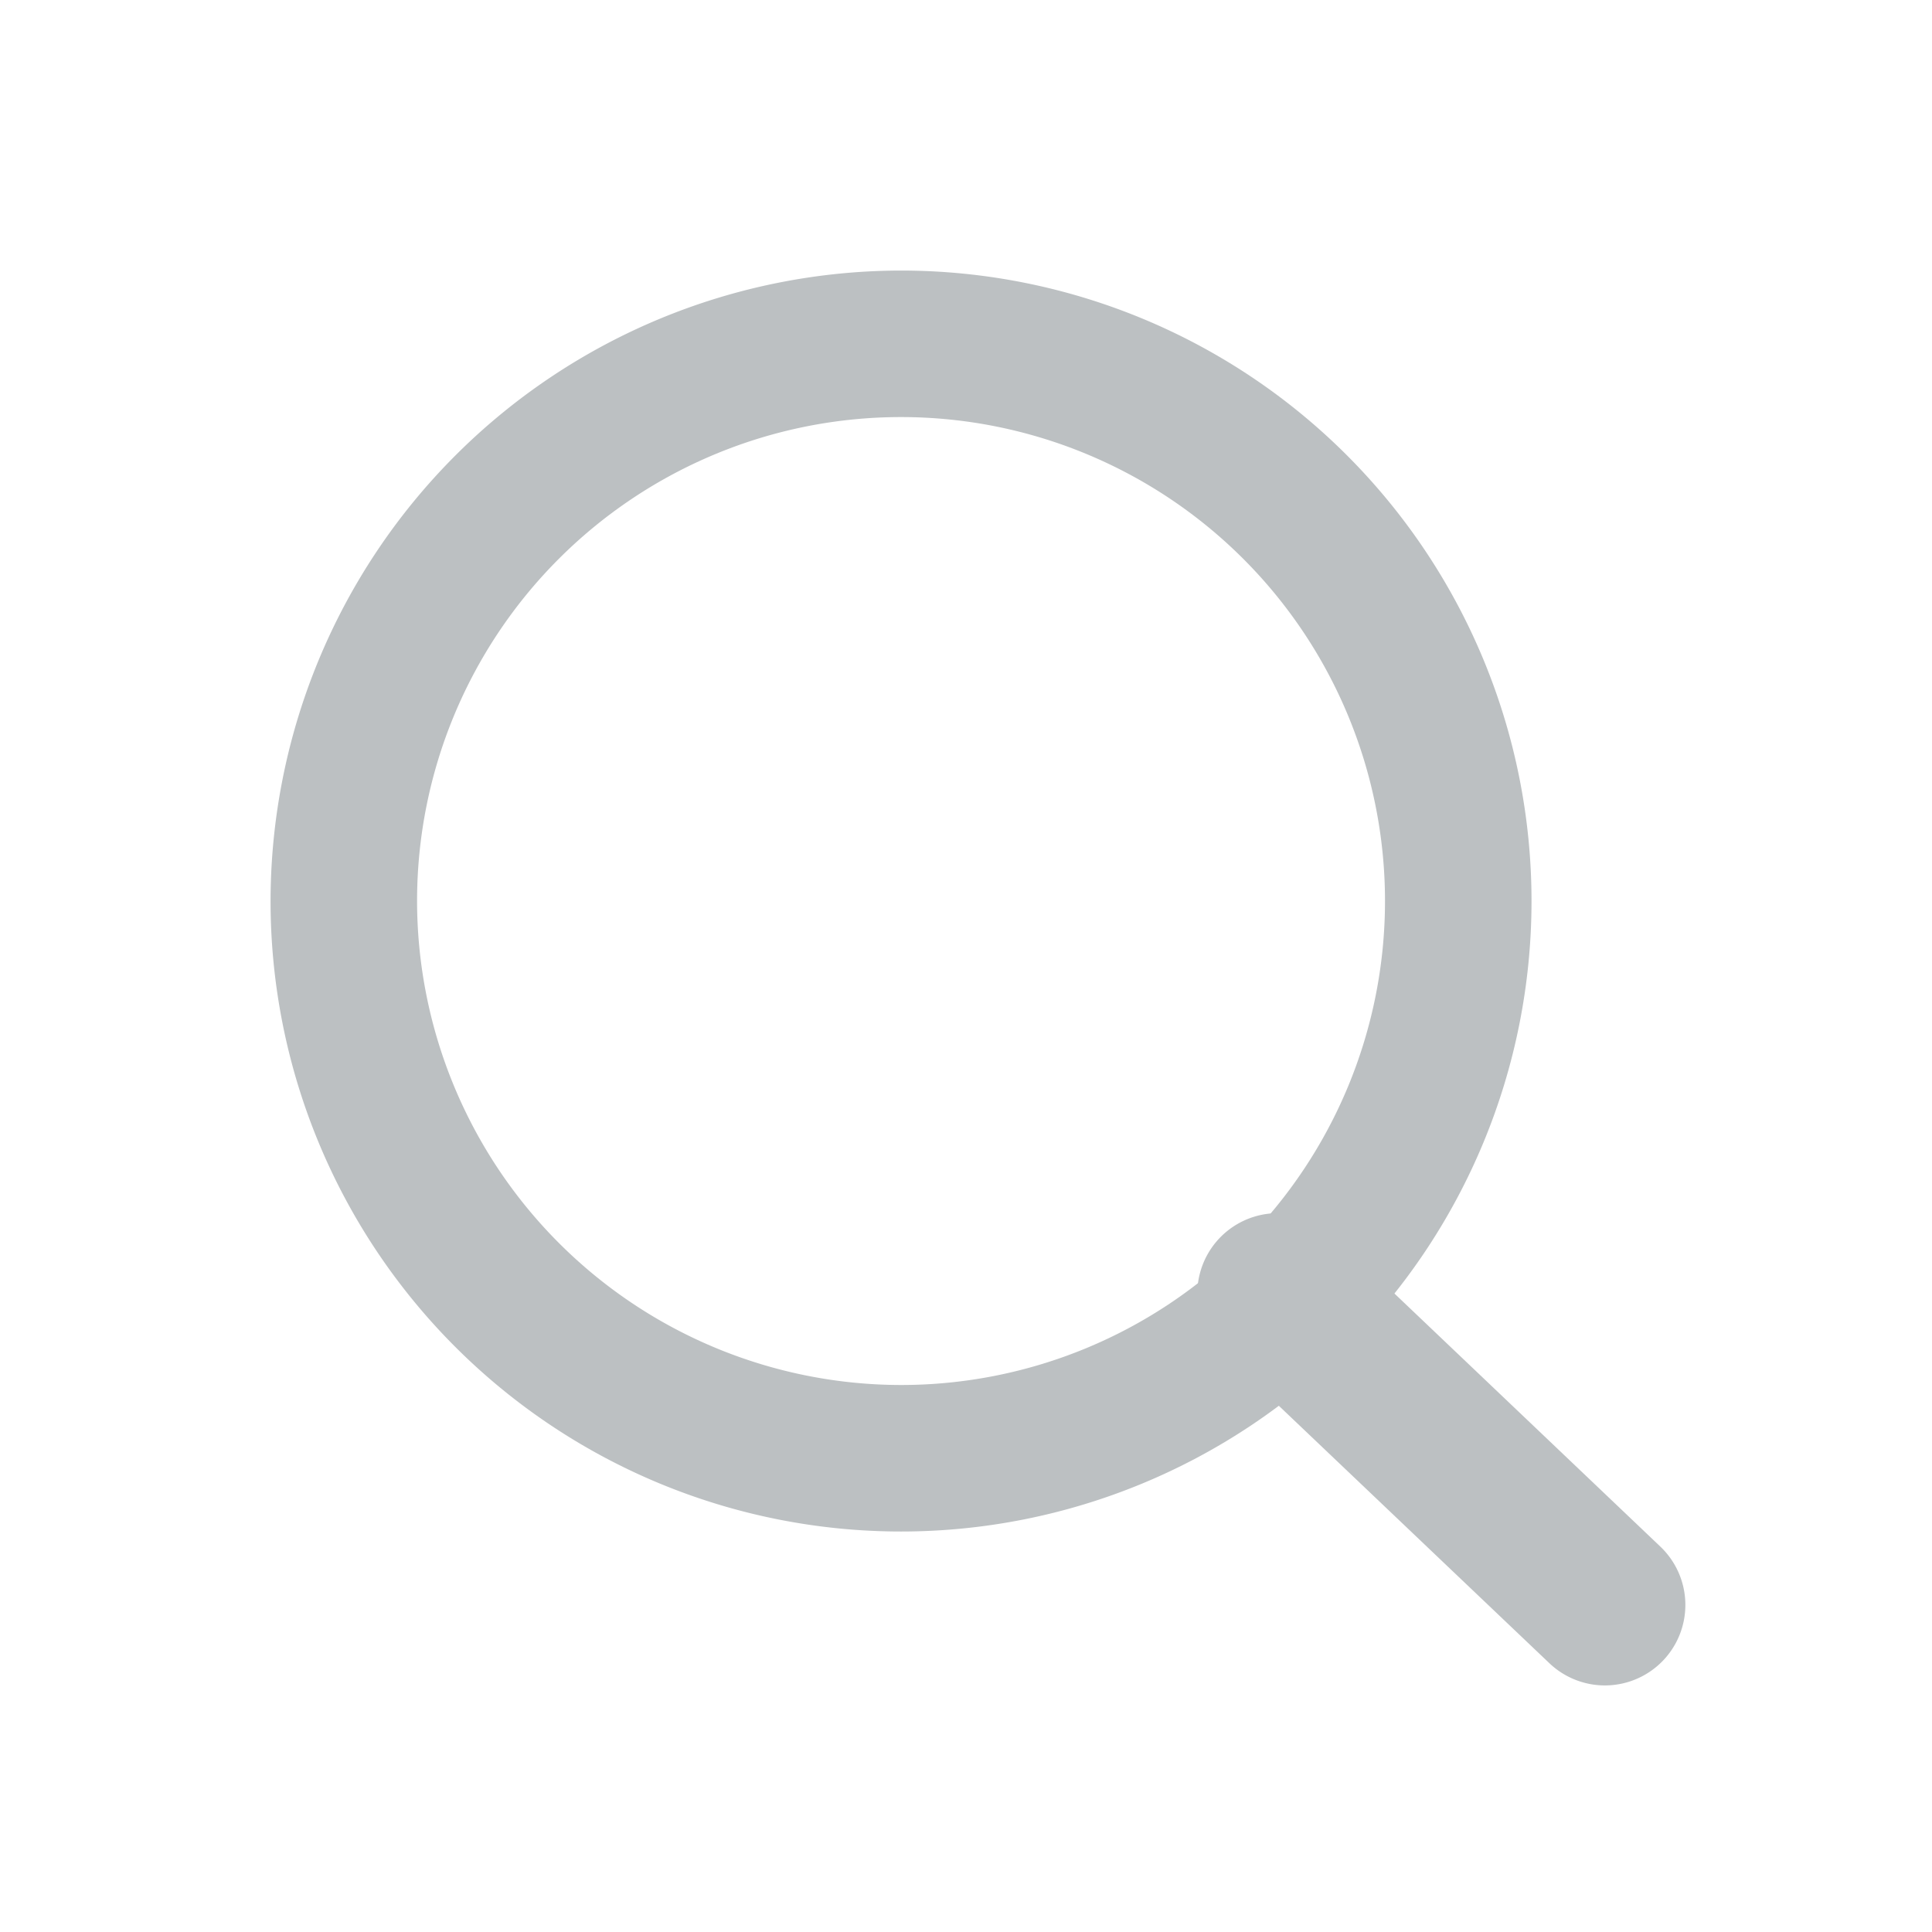
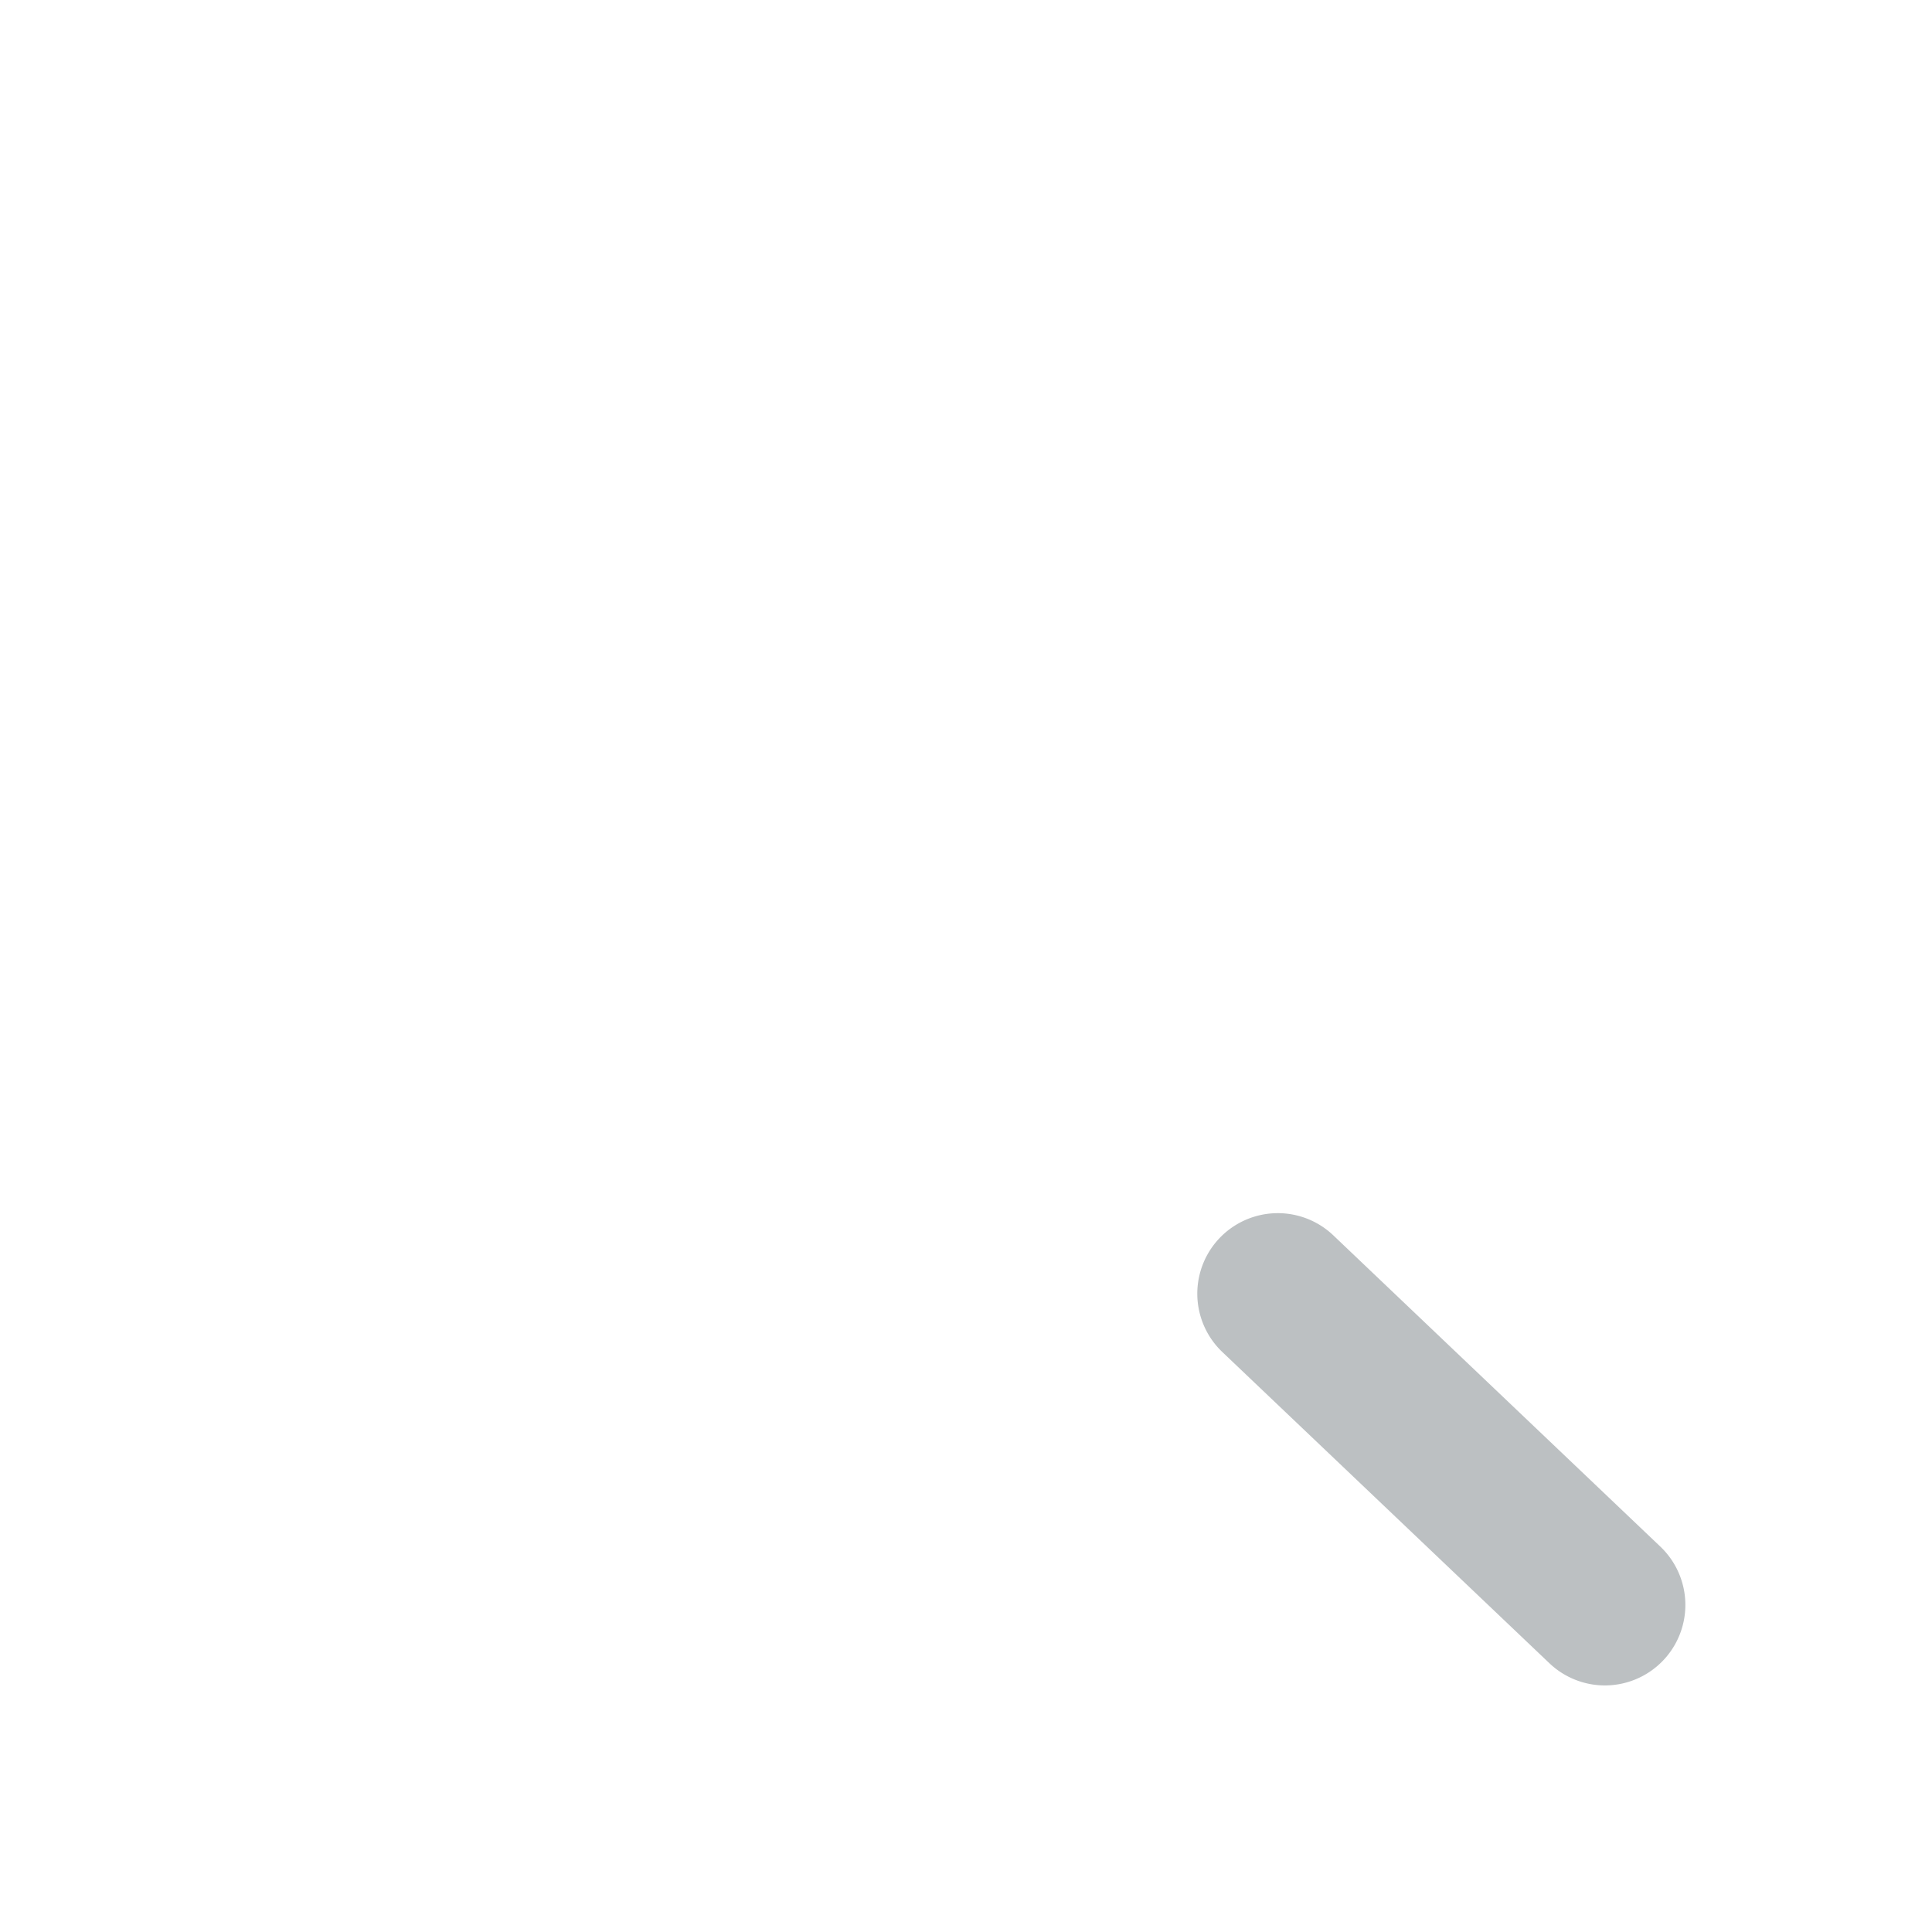
<svg xmlns="http://www.w3.org/2000/svg" width="24" height="24" viewBox="0 0 24 24">
  <g id="Group_55945" data-name="Group 55945" transform="translate(0 0)">
    <g id="Icon_feather-search" data-name="Icon feather-search" transform="translate(3.361 3.361)">
-       <path id="Path_1" data-name="Path 1" d="M11.332,3.5A7.832,7.832,0,1,1,3.5,11.332,7.841,7.841,0,0,1,11.332,3.5Zm0,13.844A6.012,6.012,0,1,0,5.32,11.332,6.019,6.019,0,0,0,11.332,17.344Z" transform="translate(-3.5 -3.5)" fill="#bcc0c2" />
      <path id="Path_2" data-name="Path 2" d="M29.038,29.842a1,1,0,0,1-.689-.276L24.286,25.7a1,1,0,1,1,1.379-1.449l4.063,3.867a1,1,0,0,1-.689,1.724Z" transform="translate(-12.463 -12.266)" fill="#bcc0c2" />
    </g>
-     <rect id="Rectangle_188" data-name="Rectangle 188" width="24" height="24" transform="translate(0 0)" fill="none" />
  </g>
</svg>